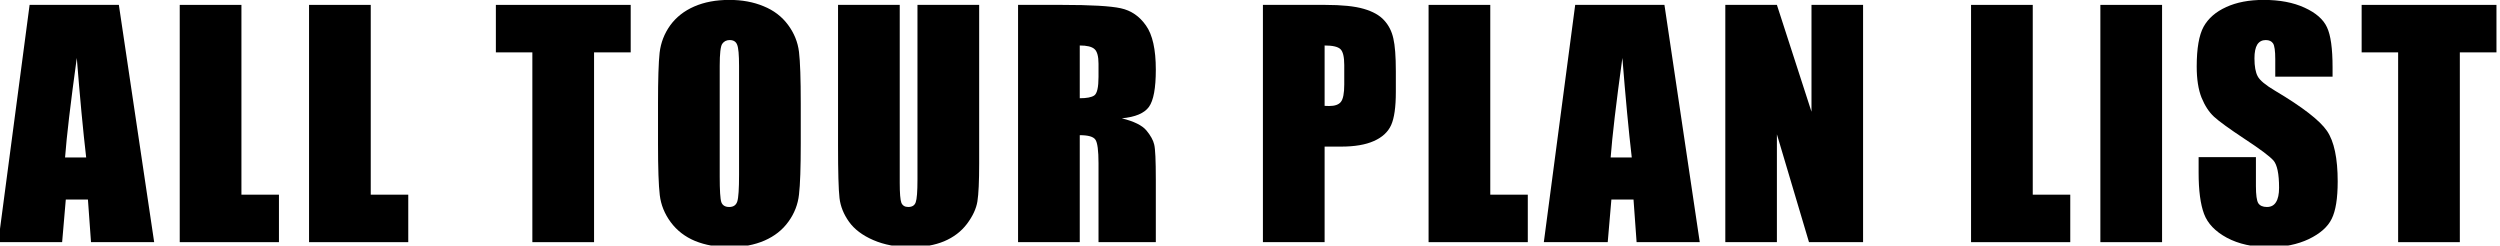
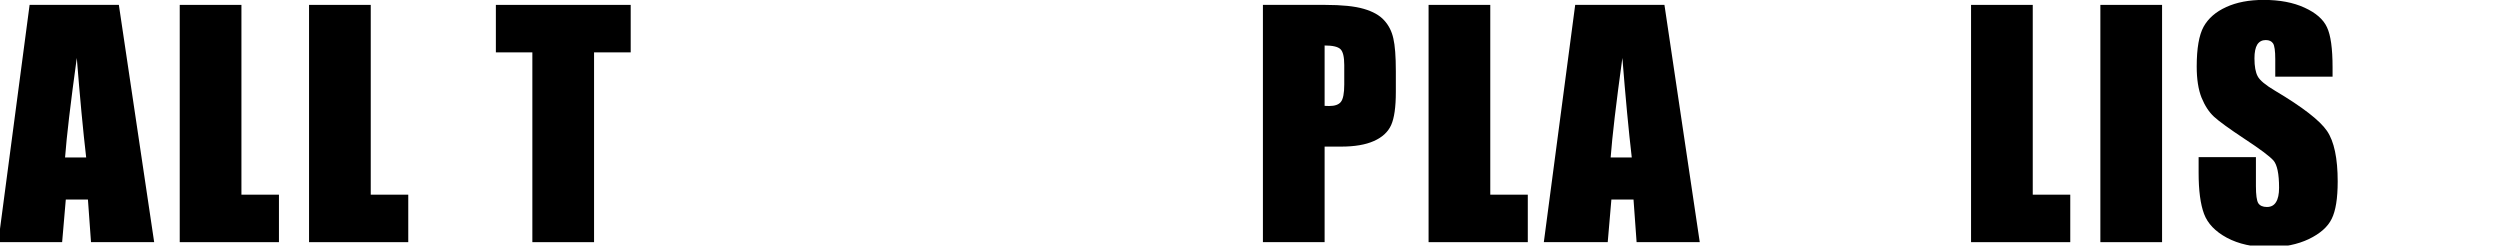
<svg xmlns="http://www.w3.org/2000/svg" width="733" height="72" viewBox="0 0 733 72" fill="none">
  <g clip-path="url(#clip0_19_850)">
-     <path d="M731.964 1.434V15.355H721.222V71H703.132V15.355H692.433V1.434H731.964Z" fill="black" />
    <path d="M683.908 22.488H667.107V17.332C667.107 14.926 666.893 13.393 666.463 12.734C666.033 12.075 665.317 11.746 664.314 11.746C663.226 11.746 662.395 12.19 661.822 13.078C661.278 13.966 661.006 15.312 661.006 17.117C661.006 19.438 661.321 21.185 661.951 22.359C662.553 23.534 664.257 24.952 667.064 26.613C675.114 31.397 680.184 35.322 682.275 38.387C684.367 41.452 685.412 46.393 685.412 53.211C685.412 58.167 684.825 61.819 683.65 64.168C682.505 66.517 680.27 68.493 676.947 70.098C673.624 71.673 669.757 72.461 665.346 72.461C660.505 72.461 656.365 71.544 652.928 69.711C649.519 67.878 647.285 65.543 646.225 62.707C645.165 59.871 644.635 55.846 644.635 50.633V46.078H661.436V54.543C661.436 57.15 661.665 58.825 662.123 59.57C662.61 60.315 663.455 60.688 664.658 60.688C665.861 60.688 666.749 60.215 667.322 59.27C667.924 58.324 668.225 56.921 668.225 55.059C668.225 50.962 667.666 48.284 666.549 47.023C665.403 45.763 662.581 43.658 658.084 40.707C653.587 37.728 650.607 35.565 649.146 34.219C647.686 32.872 646.468 31.01 645.494 28.633C644.549 26.255 644.076 23.219 644.076 19.523C644.076 14.195 644.749 10.3 646.096 7.836C647.471 5.372 649.676 3.453 652.713 2.078C655.749 0.674 659.416 -0.027 663.713 -0.027C668.411 -0.027 672.407 0.732 675.701 2.25C679.024 3.768 681.215 5.688 682.275 8.008C683.364 10.3 683.908 14.21 683.908 19.738V22.488Z" fill="black" />
    <path d="M633.918 1.434V71H615.828V1.434H633.918Z" fill="black" />
    <path d="M596.002 1.434V57.078H607.002V71H577.912V1.434H596.002Z" fill="black" />
-     <path d="M546.253 1.434V71H530.397L520.987 39.375V71H505.862V1.434H520.987L531.128 32.758V1.434H546.253Z" fill="black" />
    <path d="M488.014 1.434L498.369 71H479.85L478.947 58.496H472.459L471.385 71H452.65L461.846 1.434H488.014ZM478.432 46.164C477.515 38.286 476.598 28.561 475.682 16.988C473.848 30.28 472.702 40.005 472.244 46.164H478.432Z" fill="black" />
    <path d="M436.949 1.434V57.078H447.949V71H418.859V1.434H436.949Z" fill="black" />
    <path d="M370.287 1.434H388.506C393.433 1.434 397.214 1.82 399.85 2.594C402.514 3.367 404.505 4.484 405.822 5.945C407.169 7.406 408.071 9.182 408.529 11.273C409.016 13.336 409.26 16.544 409.26 20.898V26.957C409.26 31.397 408.801 34.634 407.885 36.668C406.968 38.702 405.278 40.263 402.814 41.352C400.38 42.44 397.186 42.984 393.232 42.984H388.377V71H370.287V1.434ZM388.377 13.336V31.039C388.893 31.068 389.337 31.082 389.709 31.082C391.37 31.082 392.516 30.681 393.146 29.879C393.805 29.048 394.135 27.344 394.135 24.766V19.051C394.135 16.673 393.762 15.126 393.018 14.41C392.273 13.694 390.726 13.336 388.377 13.336Z" fill="black" />
-     <path d="M298.495 1.434H311.3C319.836 1.434 325.608 1.763 328.616 2.422C331.653 3.081 334.116 4.771 336.007 7.492C337.926 10.185 338.886 14.496 338.886 20.426C338.886 25.84 338.213 29.478 336.866 31.34C335.52 33.202 332.87 34.319 328.917 34.691C332.498 35.579 334.904 36.768 336.136 38.258C337.368 39.747 338.127 41.122 338.413 42.383C338.728 43.615 338.886 47.038 338.886 52.652V71H322.085V47.883C322.085 44.159 321.784 41.853 321.183 40.965C320.61 40.077 319.077 39.633 316.585 39.633V71H298.495V1.434ZM316.585 13.336V28.805C318.619 28.805 320.037 28.533 320.839 27.988C321.67 27.415 322.085 25.596 322.085 22.531V18.707C322.085 16.501 321.684 15.055 320.882 14.367C320.108 13.68 318.676 13.336 316.585 13.336Z" fill="black" />
-     <path d="M287.092 1.434V47.926C287.092 53.197 286.92 56.906 286.576 59.055C286.232 61.175 285.215 63.366 283.525 65.629C281.835 67.863 279.601 69.568 276.822 70.742C274.072 71.888 270.821 72.461 267.068 72.461C262.915 72.461 259.248 71.773 256.068 70.398C252.889 69.023 250.511 67.233 248.936 65.027C247.36 62.822 246.429 60.501 246.143 58.066C245.856 55.603 245.713 50.447 245.713 42.598V1.434H263.803V53.598C263.803 56.634 263.96 58.582 264.275 59.441C264.619 60.272 265.292 60.688 266.295 60.688C267.441 60.688 268.171 60.229 268.486 59.312C268.83 58.367 269.002 56.161 269.002 52.695V1.434H287.092Z" fill="black" />
-     <path d="M234.781 42.168C234.781 49.158 234.609 54.113 234.266 57.035C233.951 59.928 232.919 62.578 231.172 64.984C229.453 67.391 227.118 69.238 224.168 70.527C221.217 71.816 217.78 72.461 213.855 72.461C210.132 72.461 206.78 71.859 203.801 70.656C200.85 69.424 198.473 67.591 196.668 65.156C194.863 62.721 193.789 60.072 193.445 57.207C193.102 54.342 192.93 49.329 192.93 42.168V30.266C192.93 23.276 193.087 18.335 193.402 15.441C193.746 12.52 194.777 9.855 196.496 7.449C198.243 5.043 200.592 3.195 203.543 1.906C206.493 0.617 209.931 -0.027 213.855 -0.027C217.579 -0.027 220.917 0.589 223.867 1.82C226.846 3.023 229.238 4.842 231.043 7.277C232.848 9.712 233.922 12.362 234.266 15.227C234.609 18.091 234.781 23.104 234.781 30.266V42.168ZM216.691 19.309C216.691 16.072 216.505 14.009 216.133 13.121C215.789 12.204 215.059 11.746 213.941 11.746C212.996 11.746 212.266 12.118 211.75 12.863C211.263 13.579 211.02 15.728 211.02 19.309V51.793C211.02 55.832 211.177 58.324 211.492 59.27C211.836 60.215 212.609 60.688 213.812 60.688C215.044 60.688 215.832 60.143 216.176 59.055C216.52 57.966 216.691 55.374 216.691 51.277V19.309Z" fill="black" />
    <path d="M184.92 1.434V15.355H174.178V71H156.088V15.355H145.389V1.434H184.92Z" fill="black" />
    <path d="M108.702 1.434V57.078H119.702V71H90.612V1.434H108.702Z" fill="black" />
    <path d="M70.787 1.434V57.078H81.787V71H52.697V1.434H70.787Z" fill="black" />
    <path d="M34.848 1.434L45.203 71H26.684L25.781 58.496H19.293L18.219 71H-0.516L8.68 1.434H34.848ZM25.266 46.164C24.349 38.286 23.432 28.561 22.516 16.988C20.682 30.28 19.537 40.005 19.078 46.164H25.266Z" fill="black" />
  </g>
  <defs>
    <clipPath id="clip0_19_850">
      <rect width="733" height="72" fill="white" />
    </clipPath>
  </defs>
</svg>